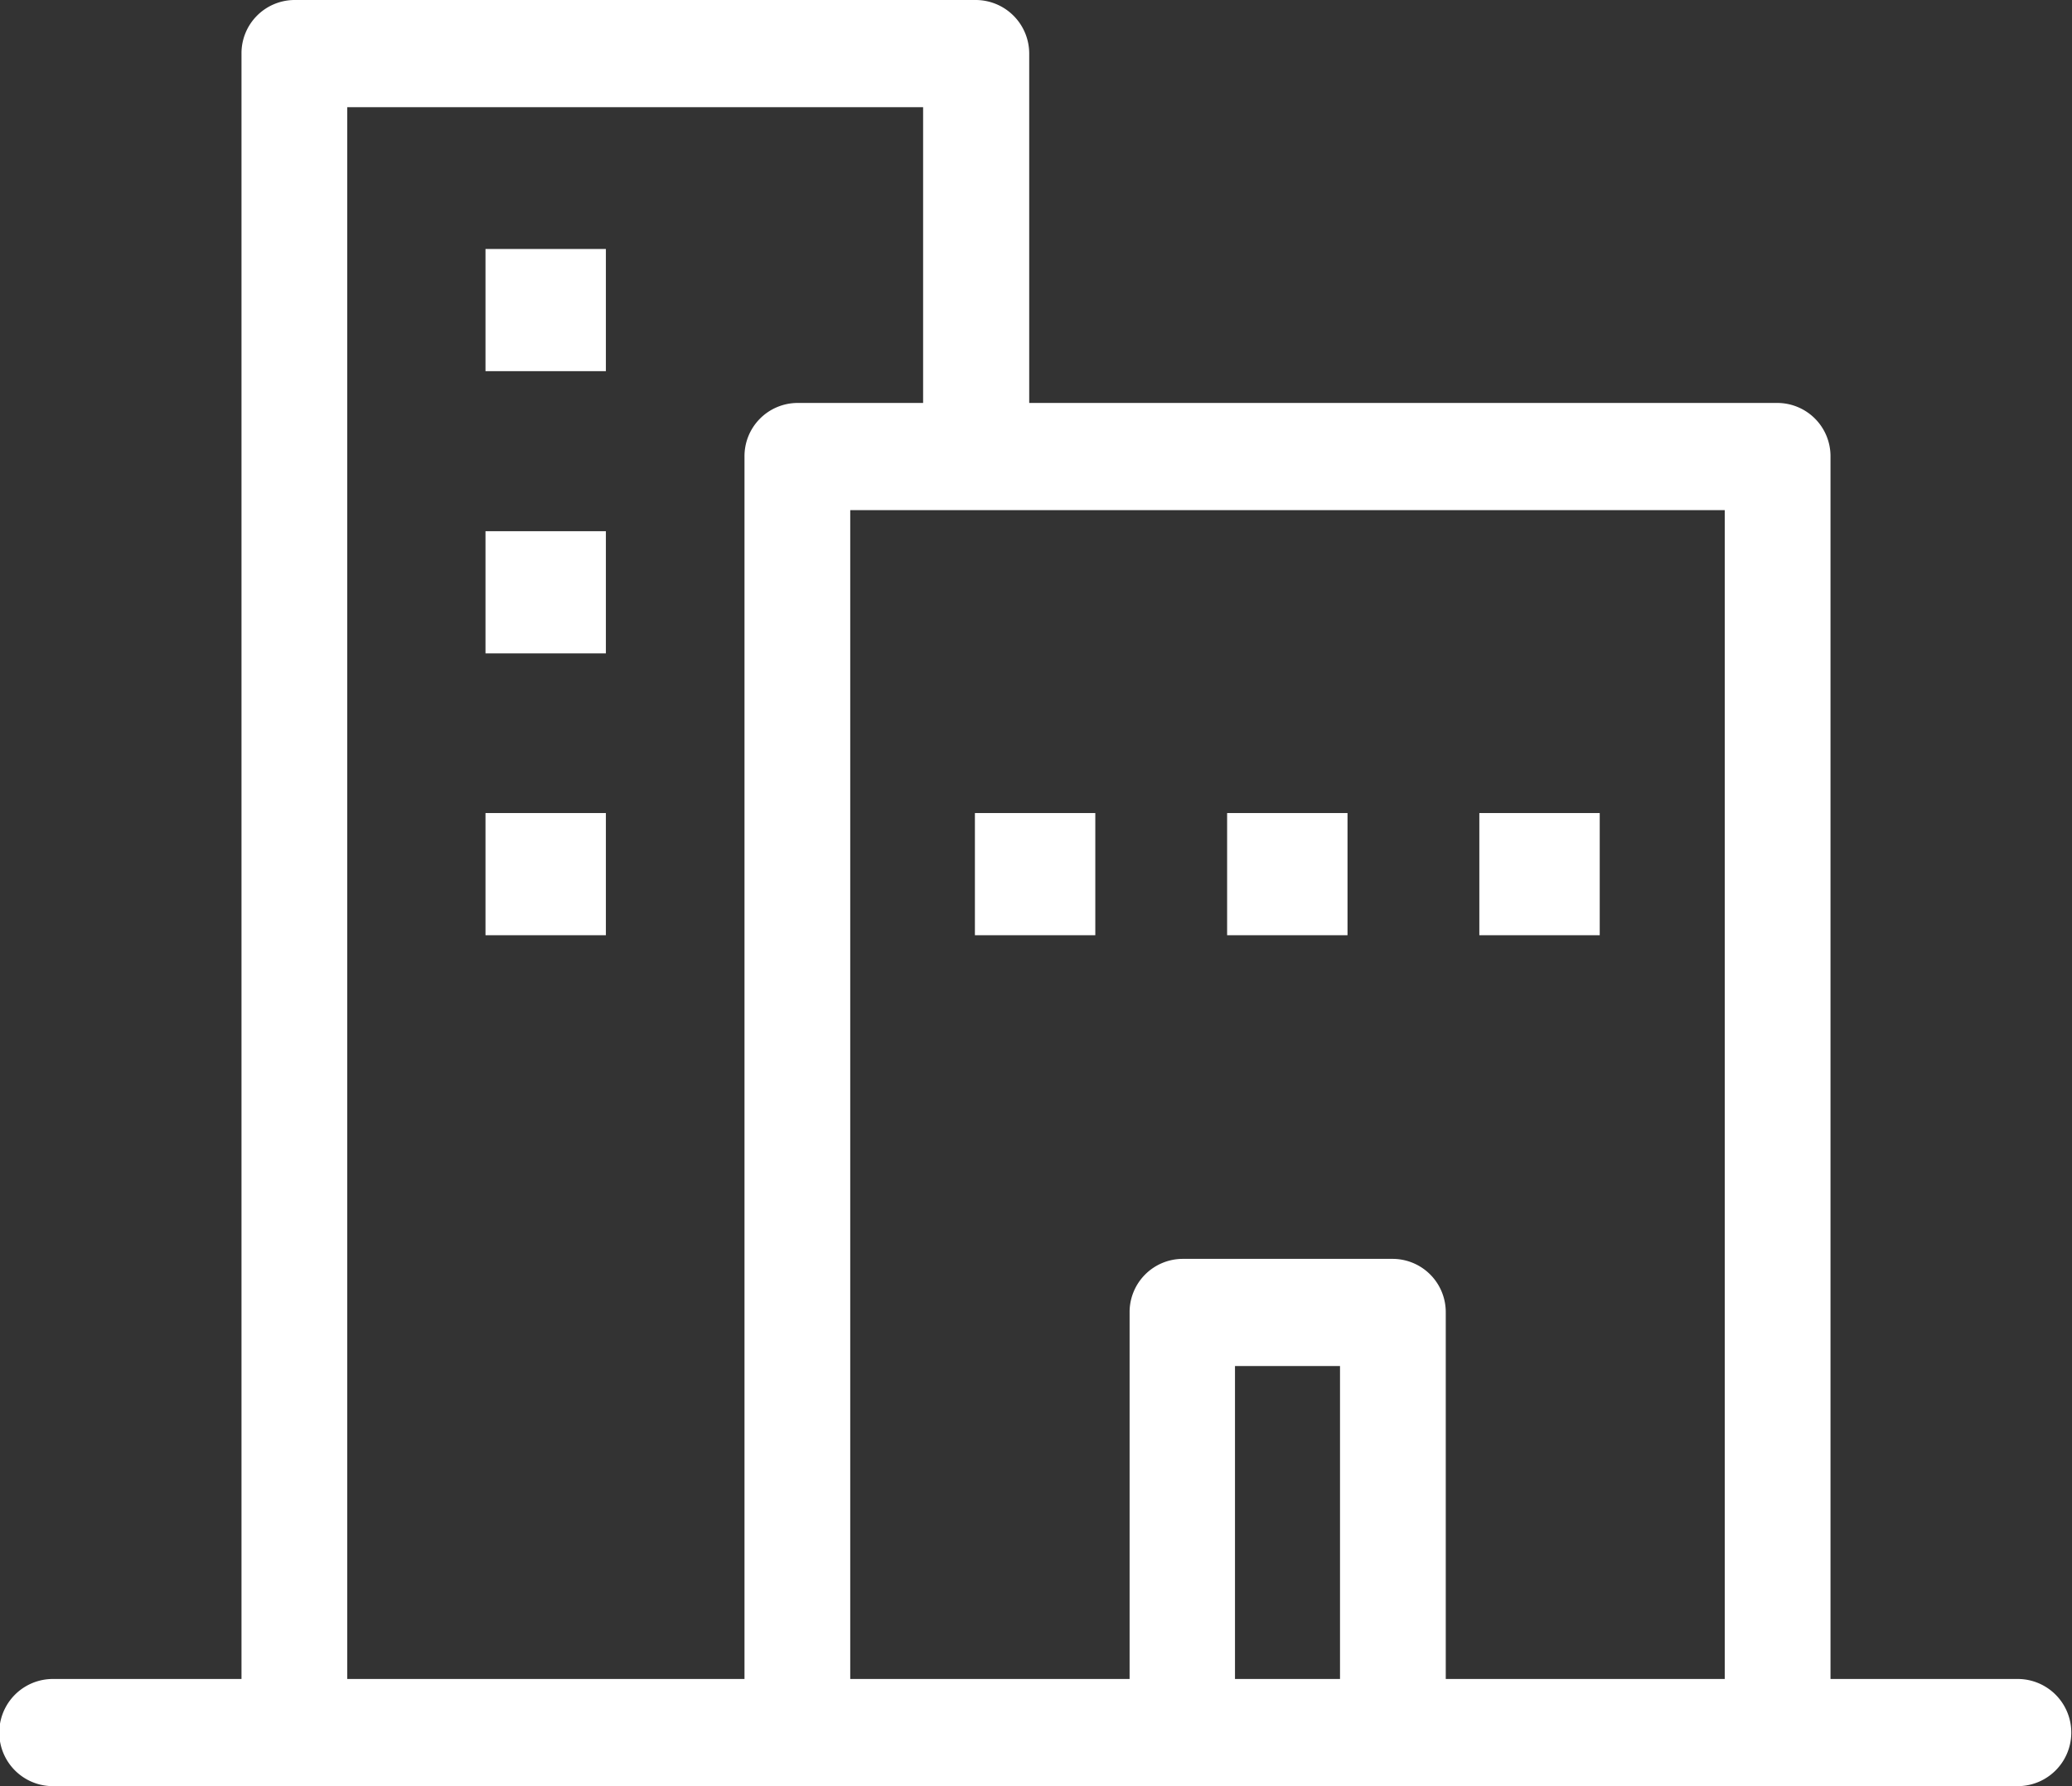
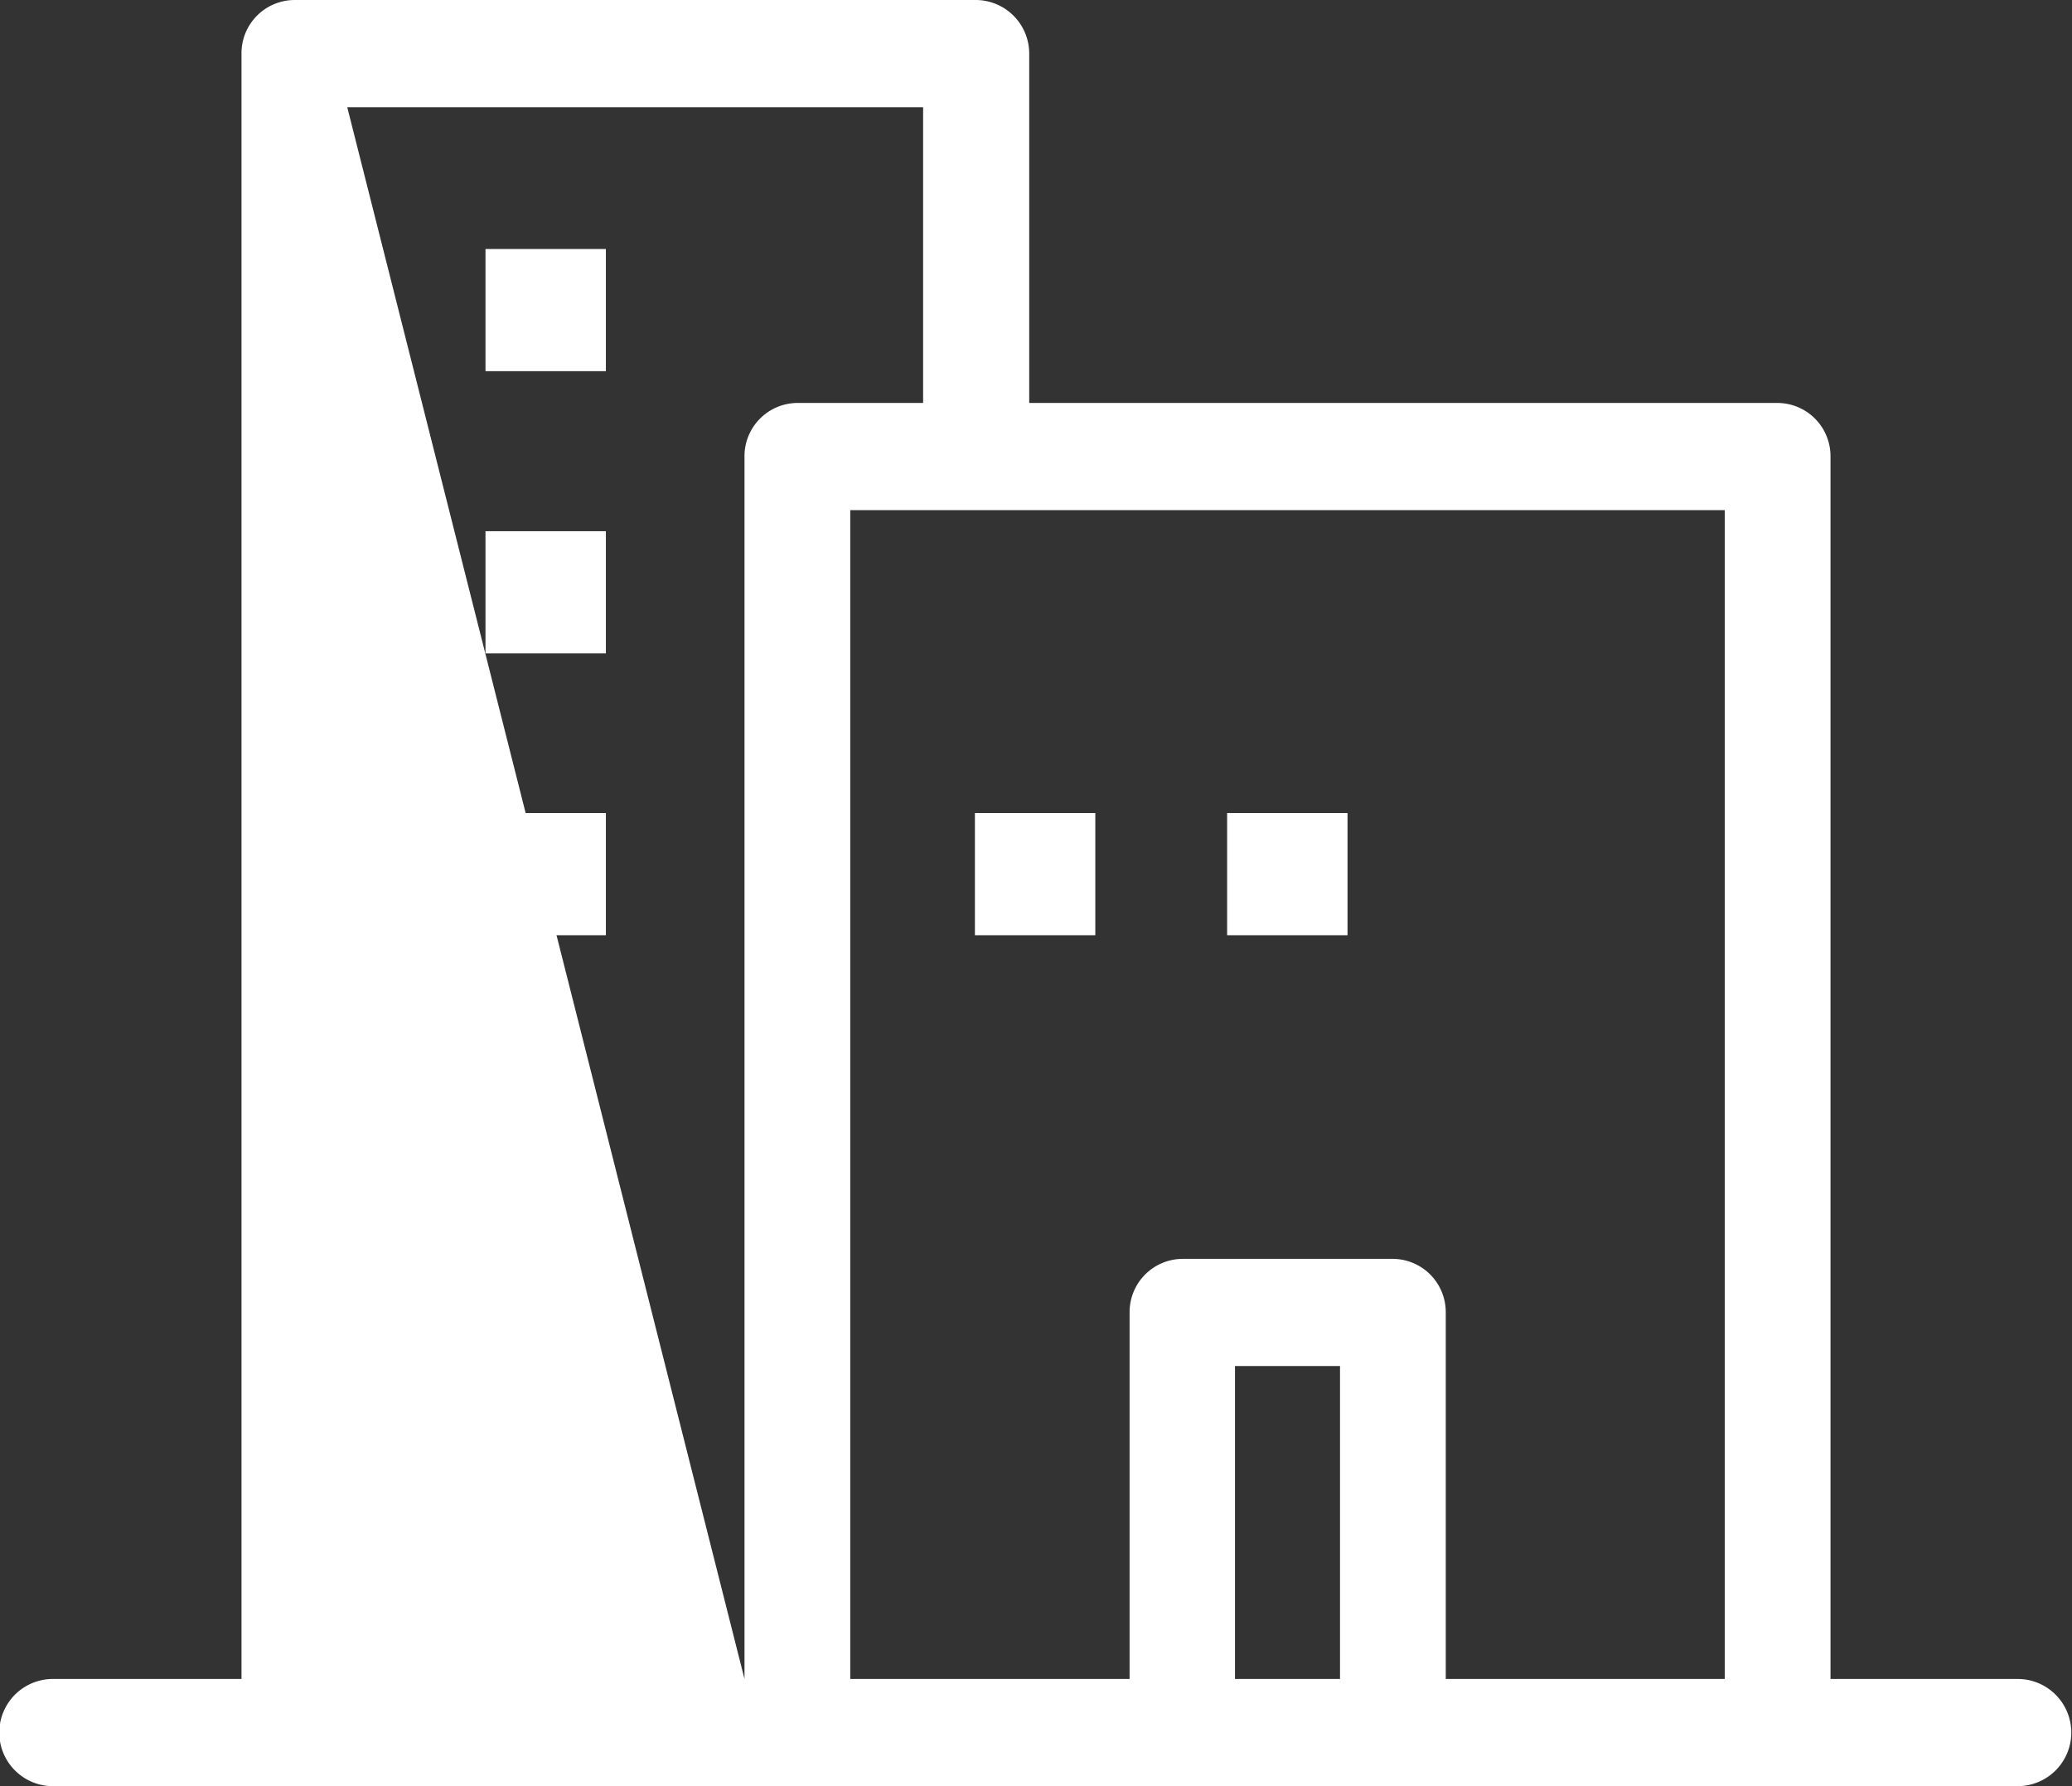
<svg xmlns="http://www.w3.org/2000/svg" viewBox="0 0 58 50">
  <rect x="0" y="0" width="58" height="50" fill="#333333" stroke="none" />
  <defs>
    <style>.cls-1{fill:#fff;}</style>
  </defs>
  <g id="レイヤー_2" data-name="レイヤー 2">
    <g id="グロナビ">
-       <path class="cls-1" d="M56.52,47H51.24V12.78a1.49,1.49,0,0,0-1.48-1.5H28.81V1.5A1.5,1.5,0,0,0,27.32,0H8.24A1.49,1.49,0,0,0,6.76,1.5V47H1.48a1.5,1.5,0,0,0,0,3h55a1.5,1.5,0,0,0,0-3Zm-8.24,0H40.47V36.74A1.49,1.49,0,0,0,39,35.24h-5.9a1.49,1.49,0,0,0-1.48,1.5V47H23.8V14.28H48.28ZM37.51,47H34.57V38.24h2.94ZM9.72,3H25.84v8.28H22.32a1.49,1.49,0,0,0-1.48,1.5V47H9.72Z" />
+       <path class="cls-1" d="M56.52,47H51.24V12.78a1.49,1.49,0,0,0-1.48-1.5H28.81V1.5A1.5,1.5,0,0,0,27.32,0H8.24A1.49,1.49,0,0,0,6.76,1.5V47H1.48a1.5,1.5,0,0,0,0,3h55a1.5,1.5,0,0,0,0-3Zm-8.24,0H40.47V36.74A1.49,1.49,0,0,0,39,35.24h-5.9a1.49,1.49,0,0,0-1.48,1.5V47H23.8V14.28H48.28ZM37.51,47H34.57V38.24h2.94ZM9.72,3H25.84v8.28H22.32a1.49,1.49,0,0,0-1.48,1.5V47Z" />
      <rect class="cls-1" x="13.59" y="6.97" width="3.37" height="3.42" />
      <rect class="cls-1" x="13.59" y="14.87" width="3.37" height="3.42" />
      <rect class="cls-1" x="13.59" y="22.76" width="3.37" height="3.42" />
-       <rect class="cls-1" x="41.41" y="22.76" width="3.37" height="3.42" />
      <rect class="cls-1" x="34.35" y="22.76" width="3.37" height="3.42" />
      <rect class="cls-1" x="27.29" y="22.76" width="3.37" height="3.42" />
    </g>
  </g>
</svg>